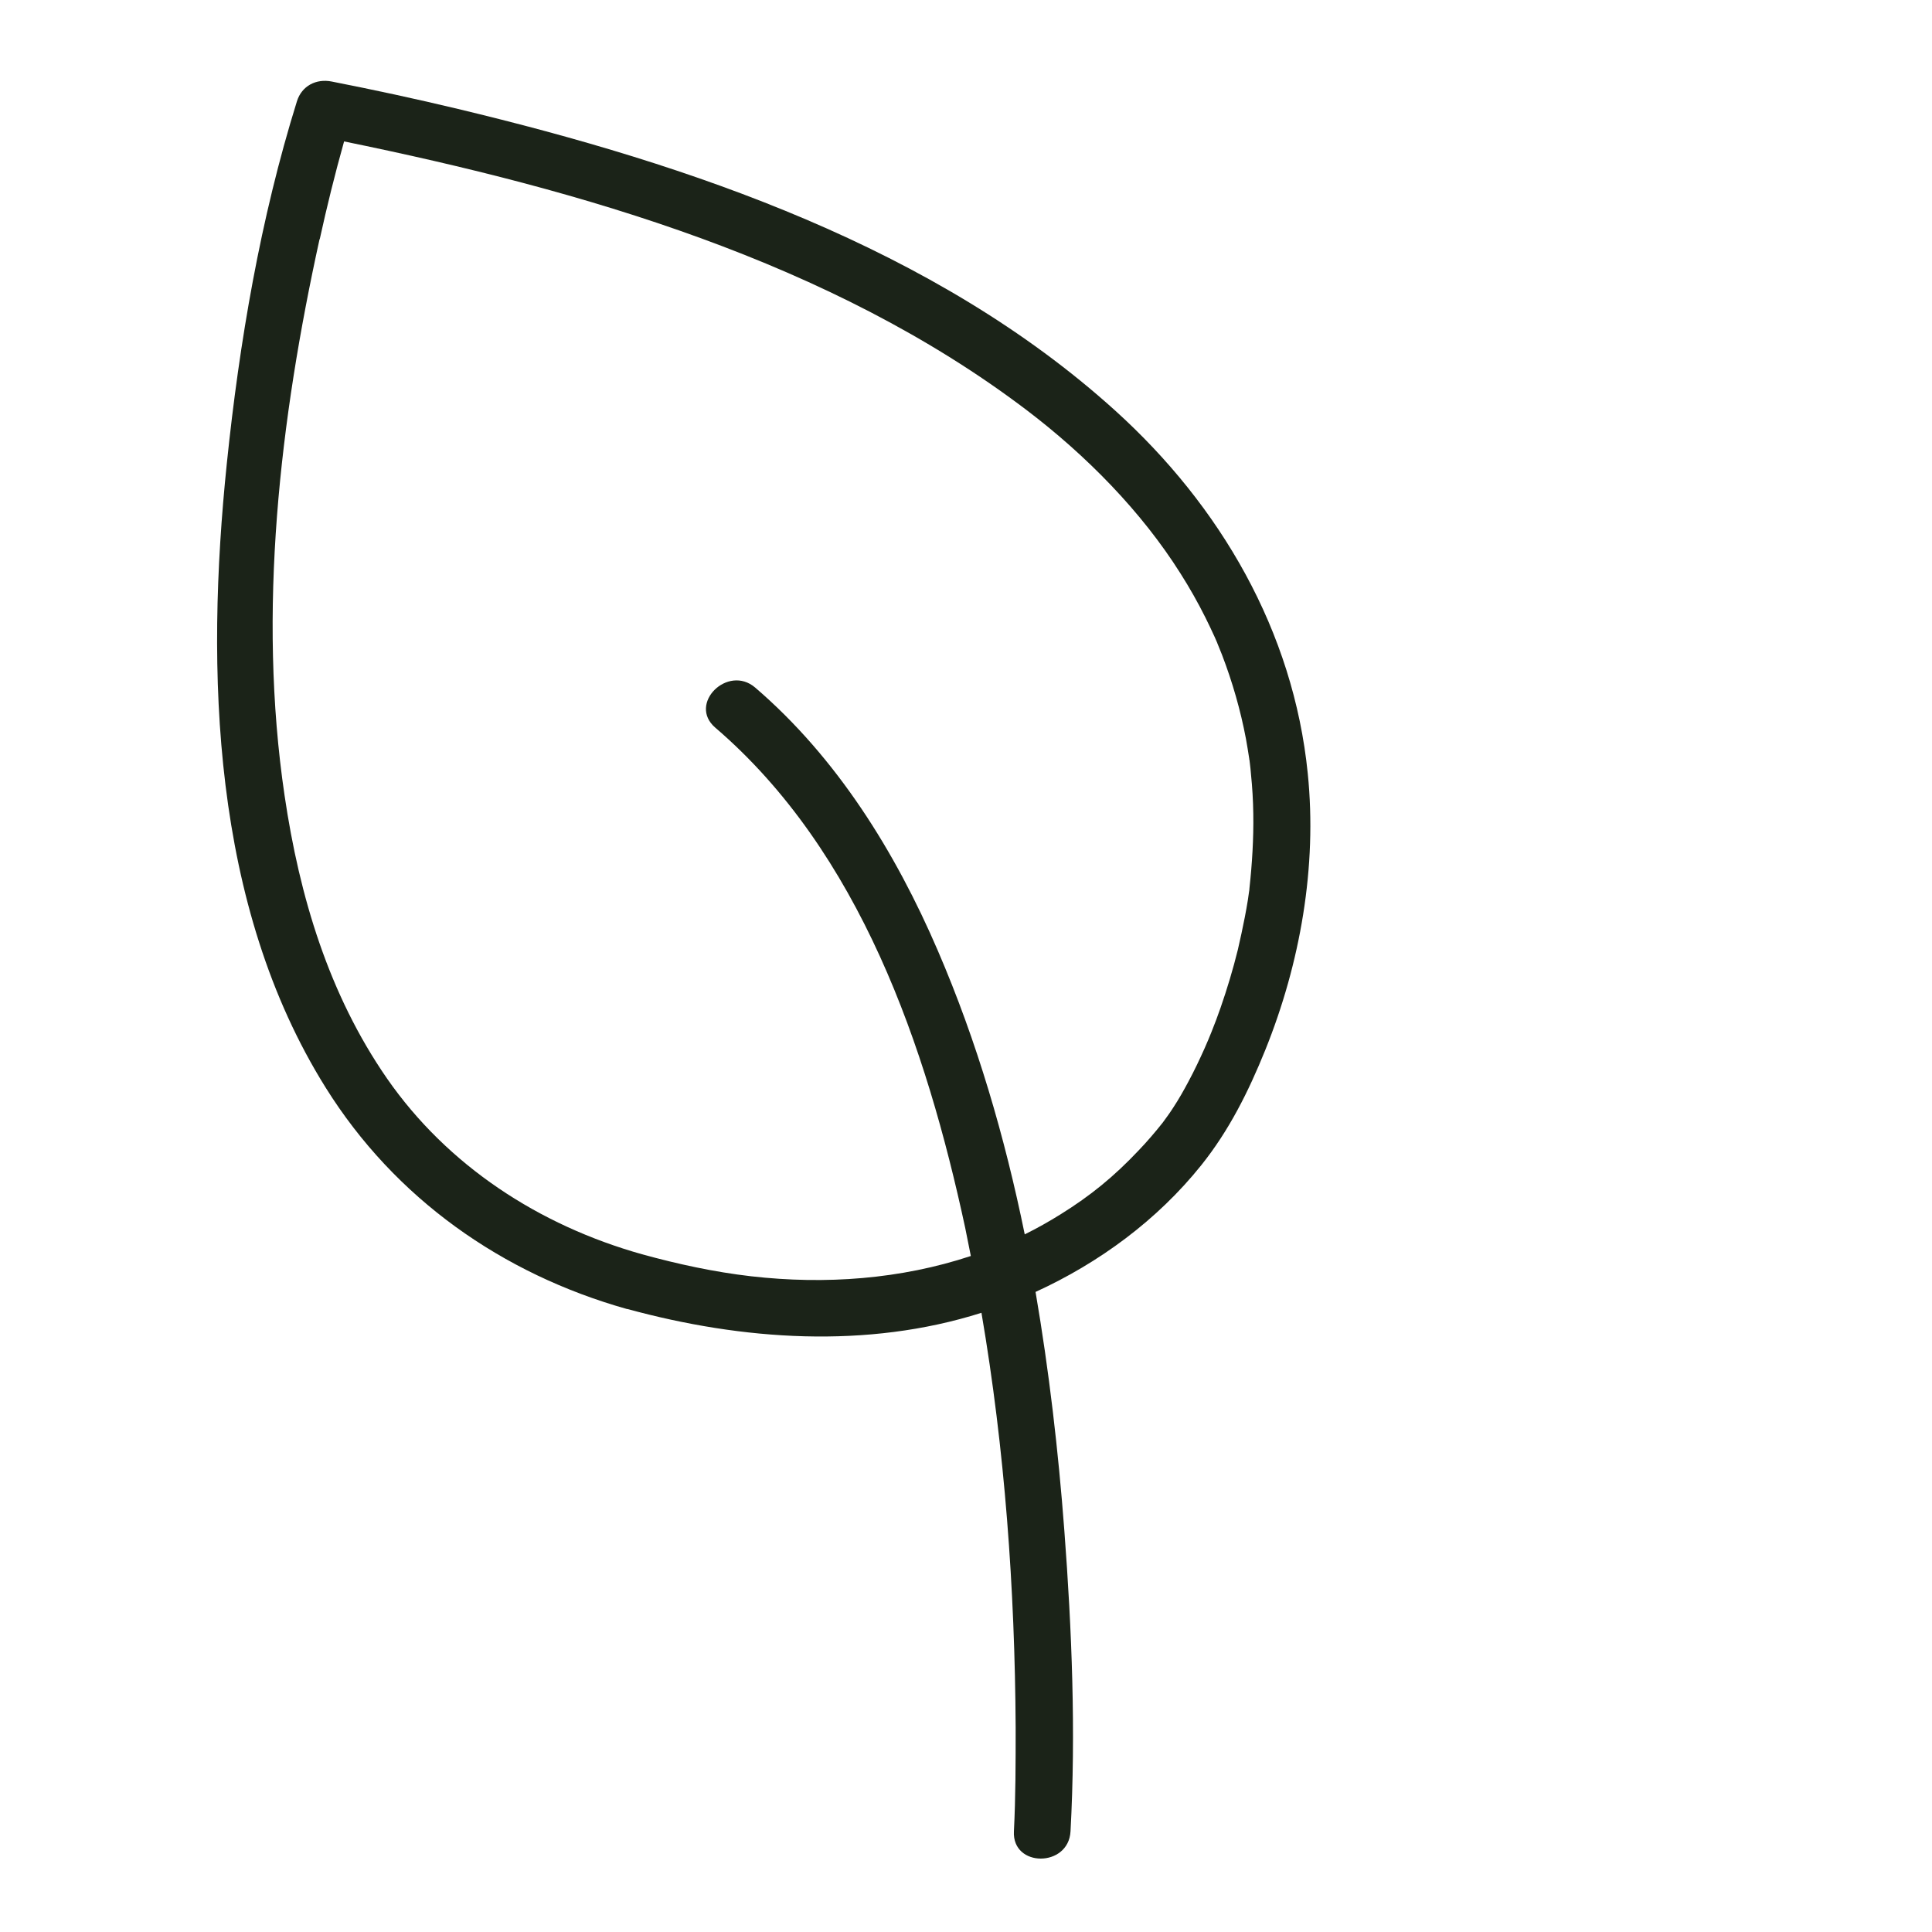
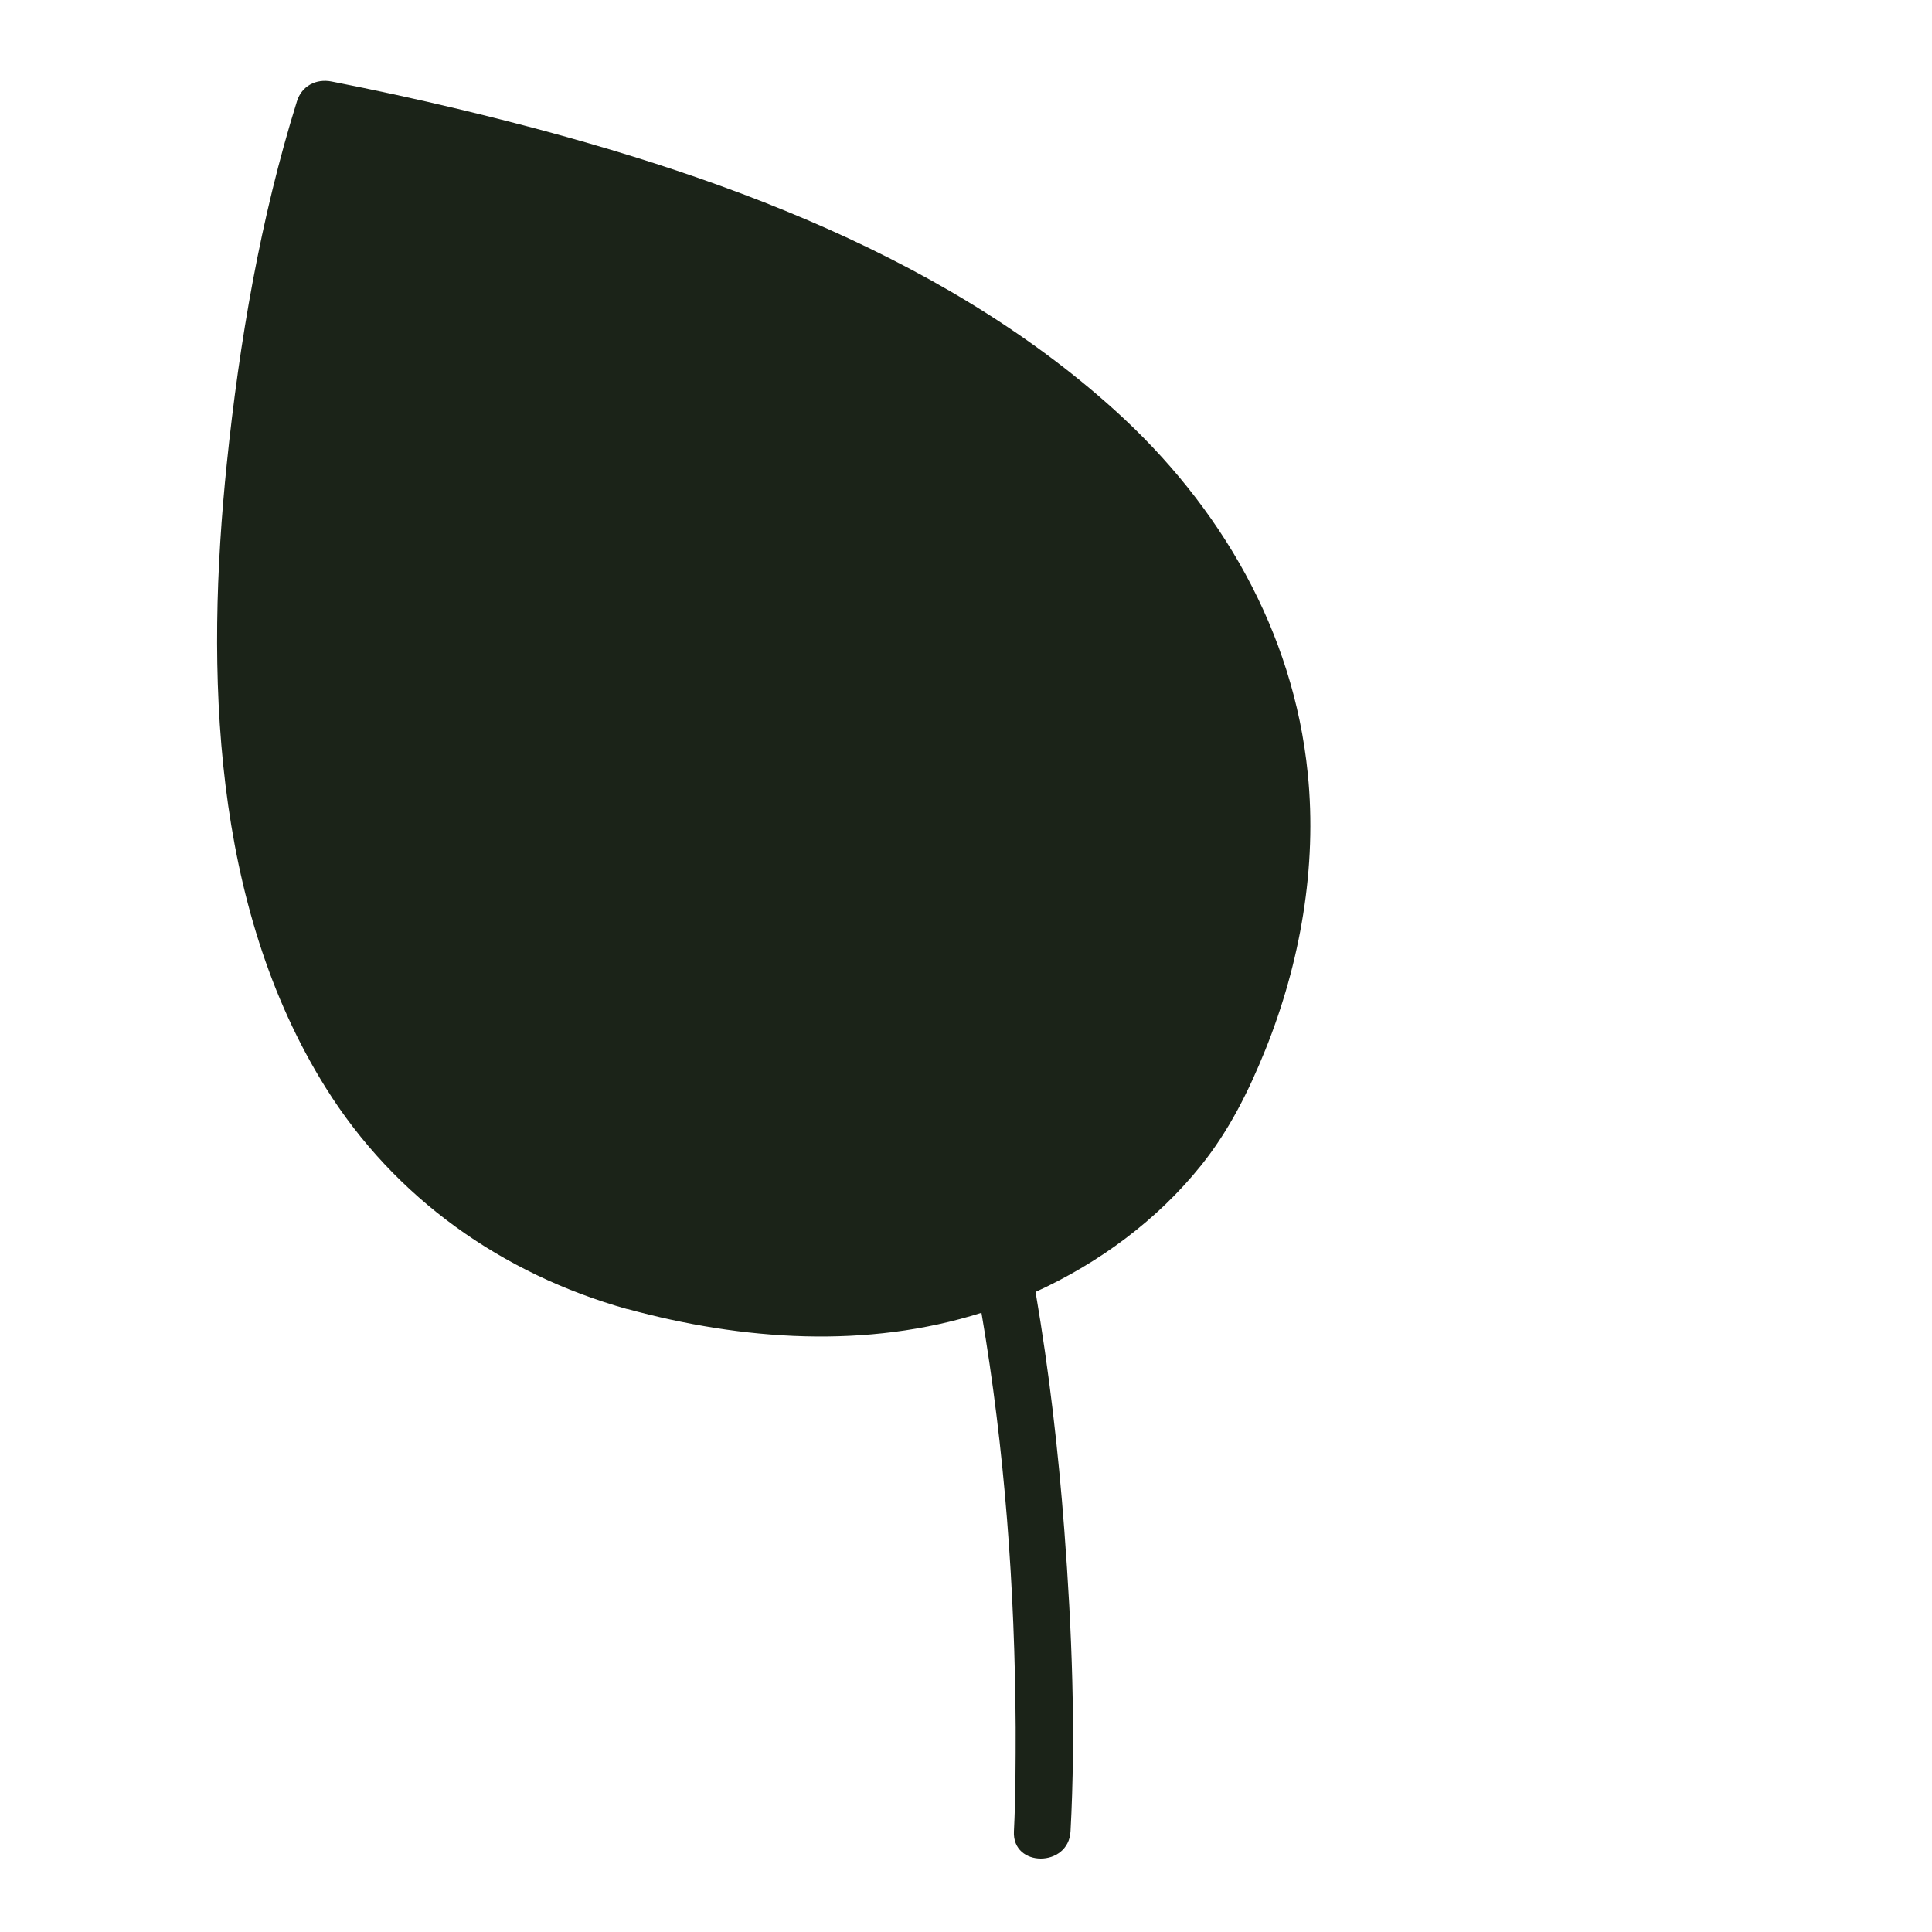
<svg xmlns="http://www.w3.org/2000/svg" id="Layer_1" data-name="Layer 1" viewBox="0 0 100 100">
  <defs>
    <style>
      .cls-1 {
        fill: #1b2318;
        stroke-width: 0px;
      }
    </style>
  </defs>
-   <path class="cls-1" d="m32.46,67.75c5.96,1.63,12.41,2.08,18.34.2,1.21,7.08,1.73,14.28,1.77,21.46,0,1.79,0,3.59-.09,5.38-.1,1.88,2.83,1.88,2.93,0,.28-5.17.07-10.41-.32-15.57-.31-4.12-.79-8.26-1.49-12.35,3.3-1.51,6.3-3.72,8.57-6.55,1.45-1.81,2.45-3.82,3.32-5.97,1.81-4.49,2.69-9.48,2.2-14.31-.74-7.37-4.52-13.86-9.97-18.79-9.33-8.44-21.99-12.73-34.01-15.61-2.17-.52-4.35-.99-6.54-1.42-.8-.16-1.55.22-1.8,1.02-1.89,6.06-2.98,12.46-3.63,18.75-1.11,10.74-.78,22.88,5.12,32.31,3.58,5.73,9.13,9.64,15.61,11.46ZM16.55,12.38c.37-1.69.79-3.39,1.26-5.06,12.32,2.52,25.19,6.22,35.32,13.9,3.12,2.37,5.96,5.27,7.97,8.46.47.74.9,1.5,1.29,2.28.17.34.33.68.49,1.03.03.08.07.15.1.23.02.04.02.05.03.07,0,.01,0,.02.01.03.08.19.15.38.23.57.54,1.41.96,2.87,1.24,4.35.06.34.12.69.17,1.03,0,.05.01.08.02.1,0,.03,0,.06.01.11.02.2.05.39.06.59.07.68.11,1.36.12,2.05.02,1.29-.06,2.58-.2,3.87,0,.06-.01.12-.02.17-.02.14-.04.28-.06.42-.05.3-.1.6-.16.9-.11.56-.23,1.12-.36,1.68-.25,1.01-.55,2.01-.89,2.99-.15.43-.31.86-.48,1.28-.05.13-.11.26-.16.39-.01.02-.14.32-.19.44-.26.58-.53,1.15-.83,1.71-.25.47-.51.93-.8,1.37-.08.13-.17.25-.25.37-.06.08-.22.3-.29.4-.39.49-.79.96-1.22,1.41-1.31,1.39-2.52,2.37-4.06,3.33-.61.38-1.23.73-1.86,1.04-1.03-5.04-2.47-9.98-4.5-14.69-2.19-5.09-5.21-9.97-9.45-13.61-1.42-1.22-3.5.84-2.07,2.07,7.5,6.43,10.92,16.52,12.94,25.9.1.48.19.97.29,1.45-3.63,1.2-7.52,1.49-11.37,1.05-1.91-.22-3.8-.63-5.65-1.14-5.34-1.5-10.07-4.59-13.2-9.1-3.01-4.35-4.53-9.41-5.3-14.64-1.41-9.53-.24-19.48,1.81-28.8Z" />
+   <path class="cls-1" d="m32.46,67.75c5.96,1.63,12.41,2.08,18.34.2,1.21,7.08,1.73,14.28,1.77,21.46,0,1.79,0,3.59-.09,5.38-.1,1.88,2.83,1.88,2.93,0,.28-5.17.07-10.41-.32-15.57-.31-4.12-.79-8.26-1.49-12.35,3.3-1.51,6.3-3.72,8.57-6.55,1.45-1.81,2.45-3.82,3.32-5.97,1.81-4.49,2.69-9.48,2.2-14.31-.74-7.37-4.52-13.86-9.97-18.79-9.33-8.44-21.99-12.73-34.01-15.61-2.17-.52-4.35-.99-6.54-1.42-.8-.16-1.55.22-1.8,1.02-1.89,6.06-2.98,12.46-3.63,18.75-1.11,10.74-.78,22.88,5.12,32.31,3.58,5.73,9.13,9.64,15.61,11.46ZM16.55,12.38Z" />
</svg>